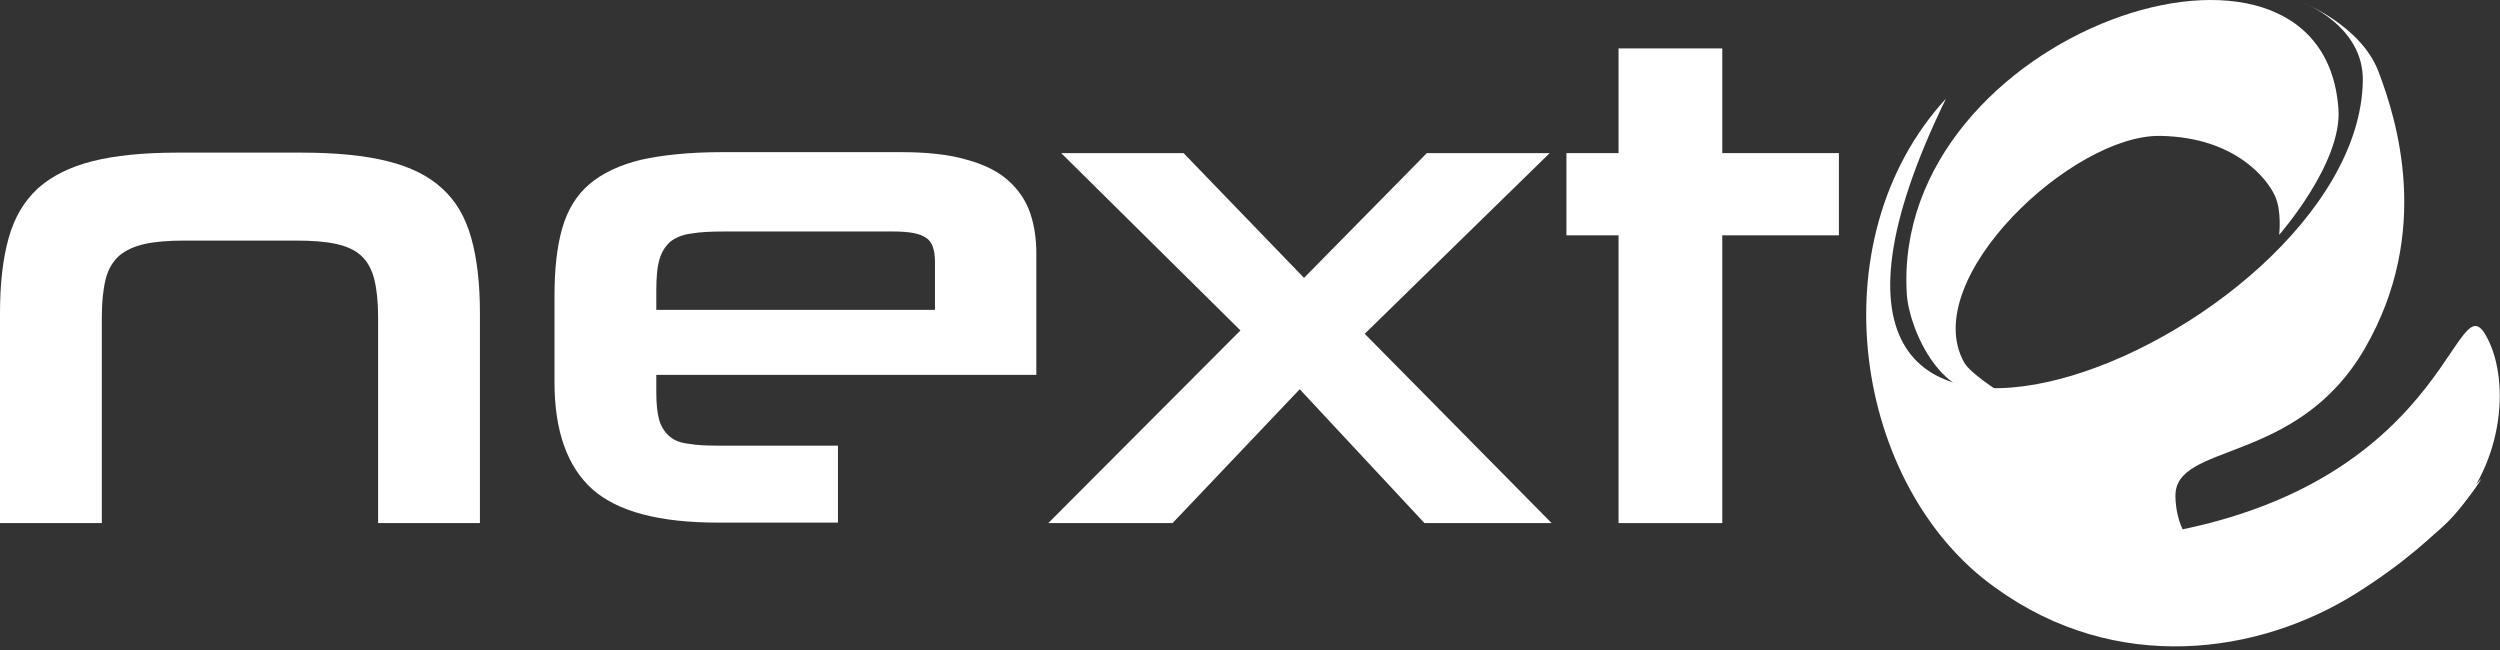
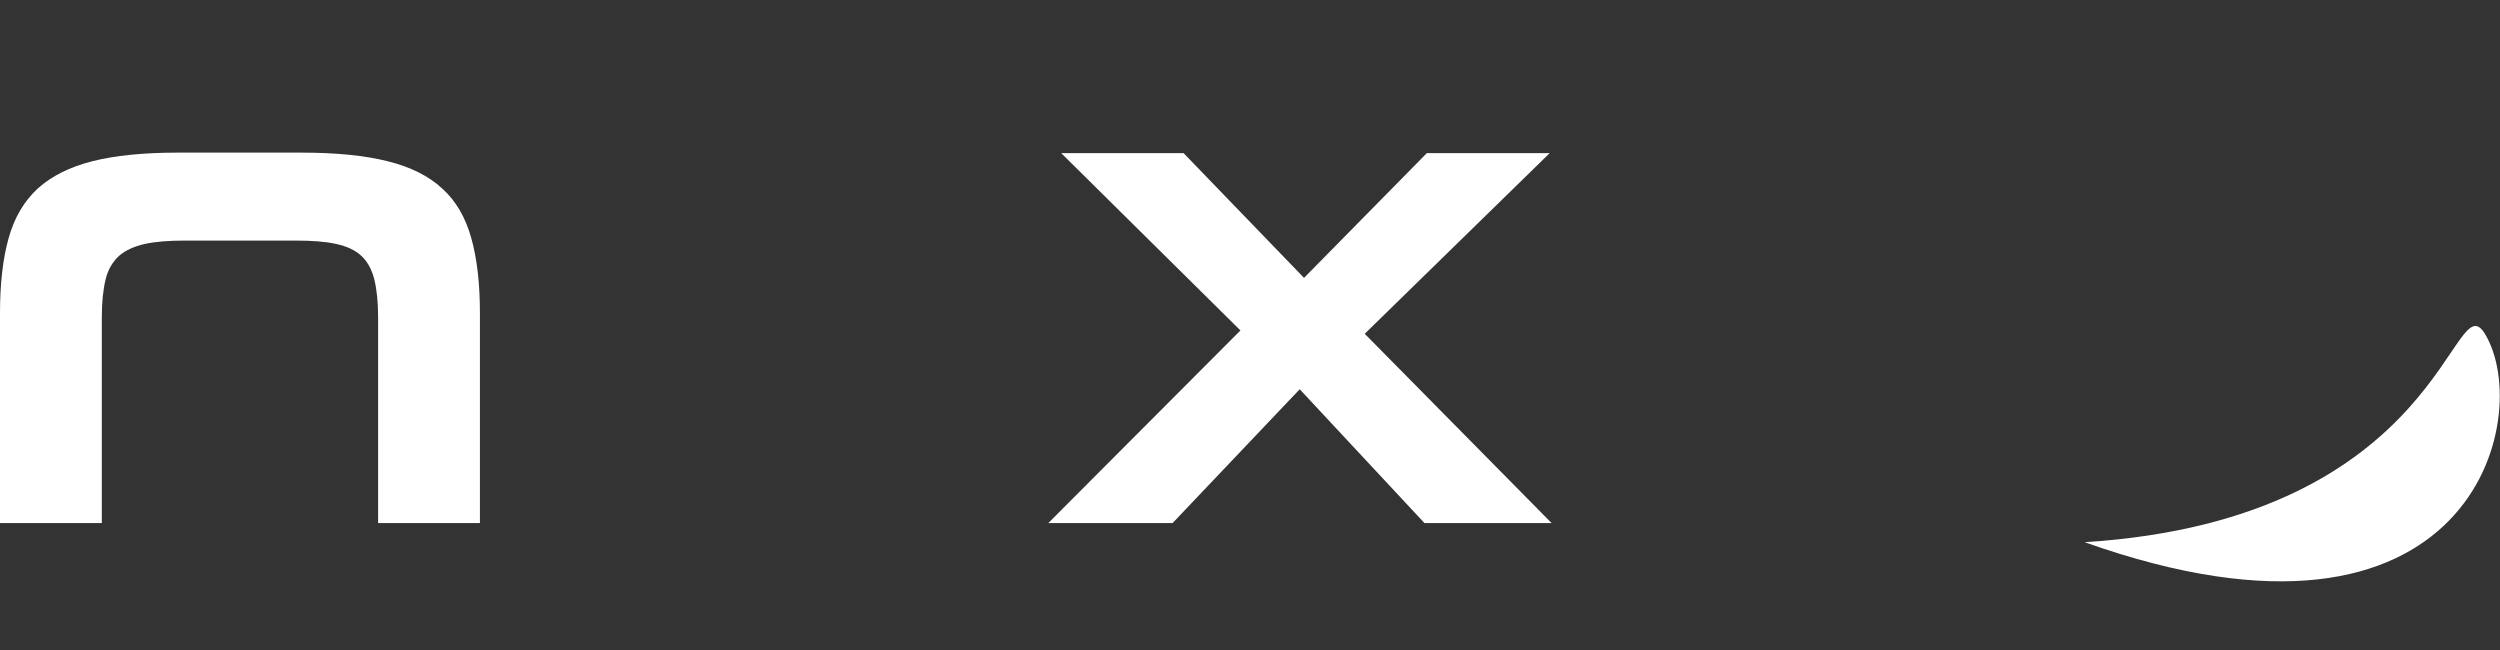
<svg xmlns="http://www.w3.org/2000/svg" width="523" height="136" viewBox="0 0 523 136" fill="none">
  <rect x="0" y="0" width="523" height="136" fill="#333333" stroke="none" />
  <path d="M79.1 109.429V66.329C79.1 63.129 78.8 60.429 78.3 58.429C77.8 56.429 76.9 54.73 75.6 53.529C74.3 52.329 72.6 51.529 70.3 51.029C68.1 50.529 65.2 50.329 61.8 50.329H38.7C35.4 50.329 32.6 50.529 30.3 51.029C28.1 51.529 26.3 52.329 24.9 53.529C23.6 54.73 22.6 56.329 22.1 58.429C21.6 60.429 21.3 63.129 21.3 66.329V109.429H0V65.529C0 59.329 0.6 54.129 1.8 49.829C3 45.529 5 42.129 7.9 39.429C10.8 36.829 14.6 34.929 19.3 33.729C24.1 32.529 30 31.929 37.2 31.929H63.1C70.3 31.929 76.3 32.529 81.1 33.729C85.9 34.929 89.7 36.829 92.5 39.429C95.4 42.029 97.4 45.529 98.6 49.829C99.8 54.129 100.4 59.329 100.4 65.529V109.429H79.1Z" fill="white" />
-   <path d="M195.6 54.829C195.6 52.229 195 50.529 193.7 49.729C192.4 48.829 190.2 48.429 186.9 48.429H151.5C148.8 48.429 146.6 48.529 144.8 48.829C143 49.029 141.5 49.629 140.4 50.429C139.3 51.329 138.5 52.529 138 54.129C137.5 55.729 137.3 57.929 137.3 60.729V64.829H195.6V54.829ZM137.3 78.529V82.129C137.3 84.529 137.5 86.429 137.9 87.829C138.3 89.229 139 90.329 140 91.229C141 92.129 142.3 92.629 144 92.829C145.7 93.129 147.7 93.229 150.2 93.229H175.3V109.329H150.2C137.9 109.329 129.2 107.029 123.9 102.329C118.7 97.629 116 90.229 116 79.929V62.029C116 56.429 116.5 51.629 117.6 47.829C118.7 43.929 120.6 40.829 123.3 38.529C126 36.229 129.6 34.529 134.1 33.429C138.6 32.429 144.2 31.829 151.1 31.829H188.5C194 31.829 198.6 32.329 202.3 33.429C206 34.429 208.9 35.929 211 37.829C213.1 39.729 214.6 41.929 215.5 44.529C216.4 47.129 216.8 50.029 216.8 53.029V78.429H137.3V78.529Z" fill="white" />
  <path d="M298 109.43L271.9 81.43L245.3 109.43H219.3L259.5 69.129L222 32.029H247.6L272.8 58.13L298.5 32.029H324.2L285.5 69.829L324.6 109.43H298Z" fill="white" />
-   <path d="M338.6 109.429V49.229H327.7V32.029H338.6V10.129H360.3V32.029H384.7V49.229H360.3V109.429H338.6Z" fill="white" />
  <path fill-rule="evenodd" clip-rule="evenodd" d="M519.9 69.929C530.2 87.129 517.3 142.229 436.1 113.429C511.7 108.629 513 58.329 519.9 69.929Z" fill="white" />
-   <path fill-rule="evenodd" clip-rule="evenodd" d="M452 28.43C467.8 28.73 474.4 37.63 475.9 40.929C477.4 44.13 476.8 49.13 476.8 49.13C476.8 49.13 490 34.13 489.2 22.829C486 -23.671 395.6 6.73 398.9 61.429C399.3 68.829 406.5 85.129 418.1 81.829C418.1 81.829 412.2 78.129 410.9 75.829C401.2 58.429 433.6 28.029 452 28.43Z" fill="white" />
-   <path d="M407.1 20.629C355.2 127.029 493.2 71.93 494.3 17.029C494.6 5.229 481.5 0.429 481.5 0.429C481.5 0.429 493.9 5.229 497.6 15.029C501.3 24.829 508.9 48.429 494.7 72.929C480.5 97.429 454.9 92.429 455.1 103.829C455.3 115.229 464.8 121.429 478.5 120.429C492.2 119.429 508.9 109.429 512.9 106.129C516.9 102.729 519.1 100.129 519.1 100.129C519.1 100.129 513.1 111.429 492.9 124.129C472.7 136.829 442.8 141.329 417.4 122.929C387.8 101.829 379.9 50.229 407.1 20.629Z" fill="white" />
</svg>